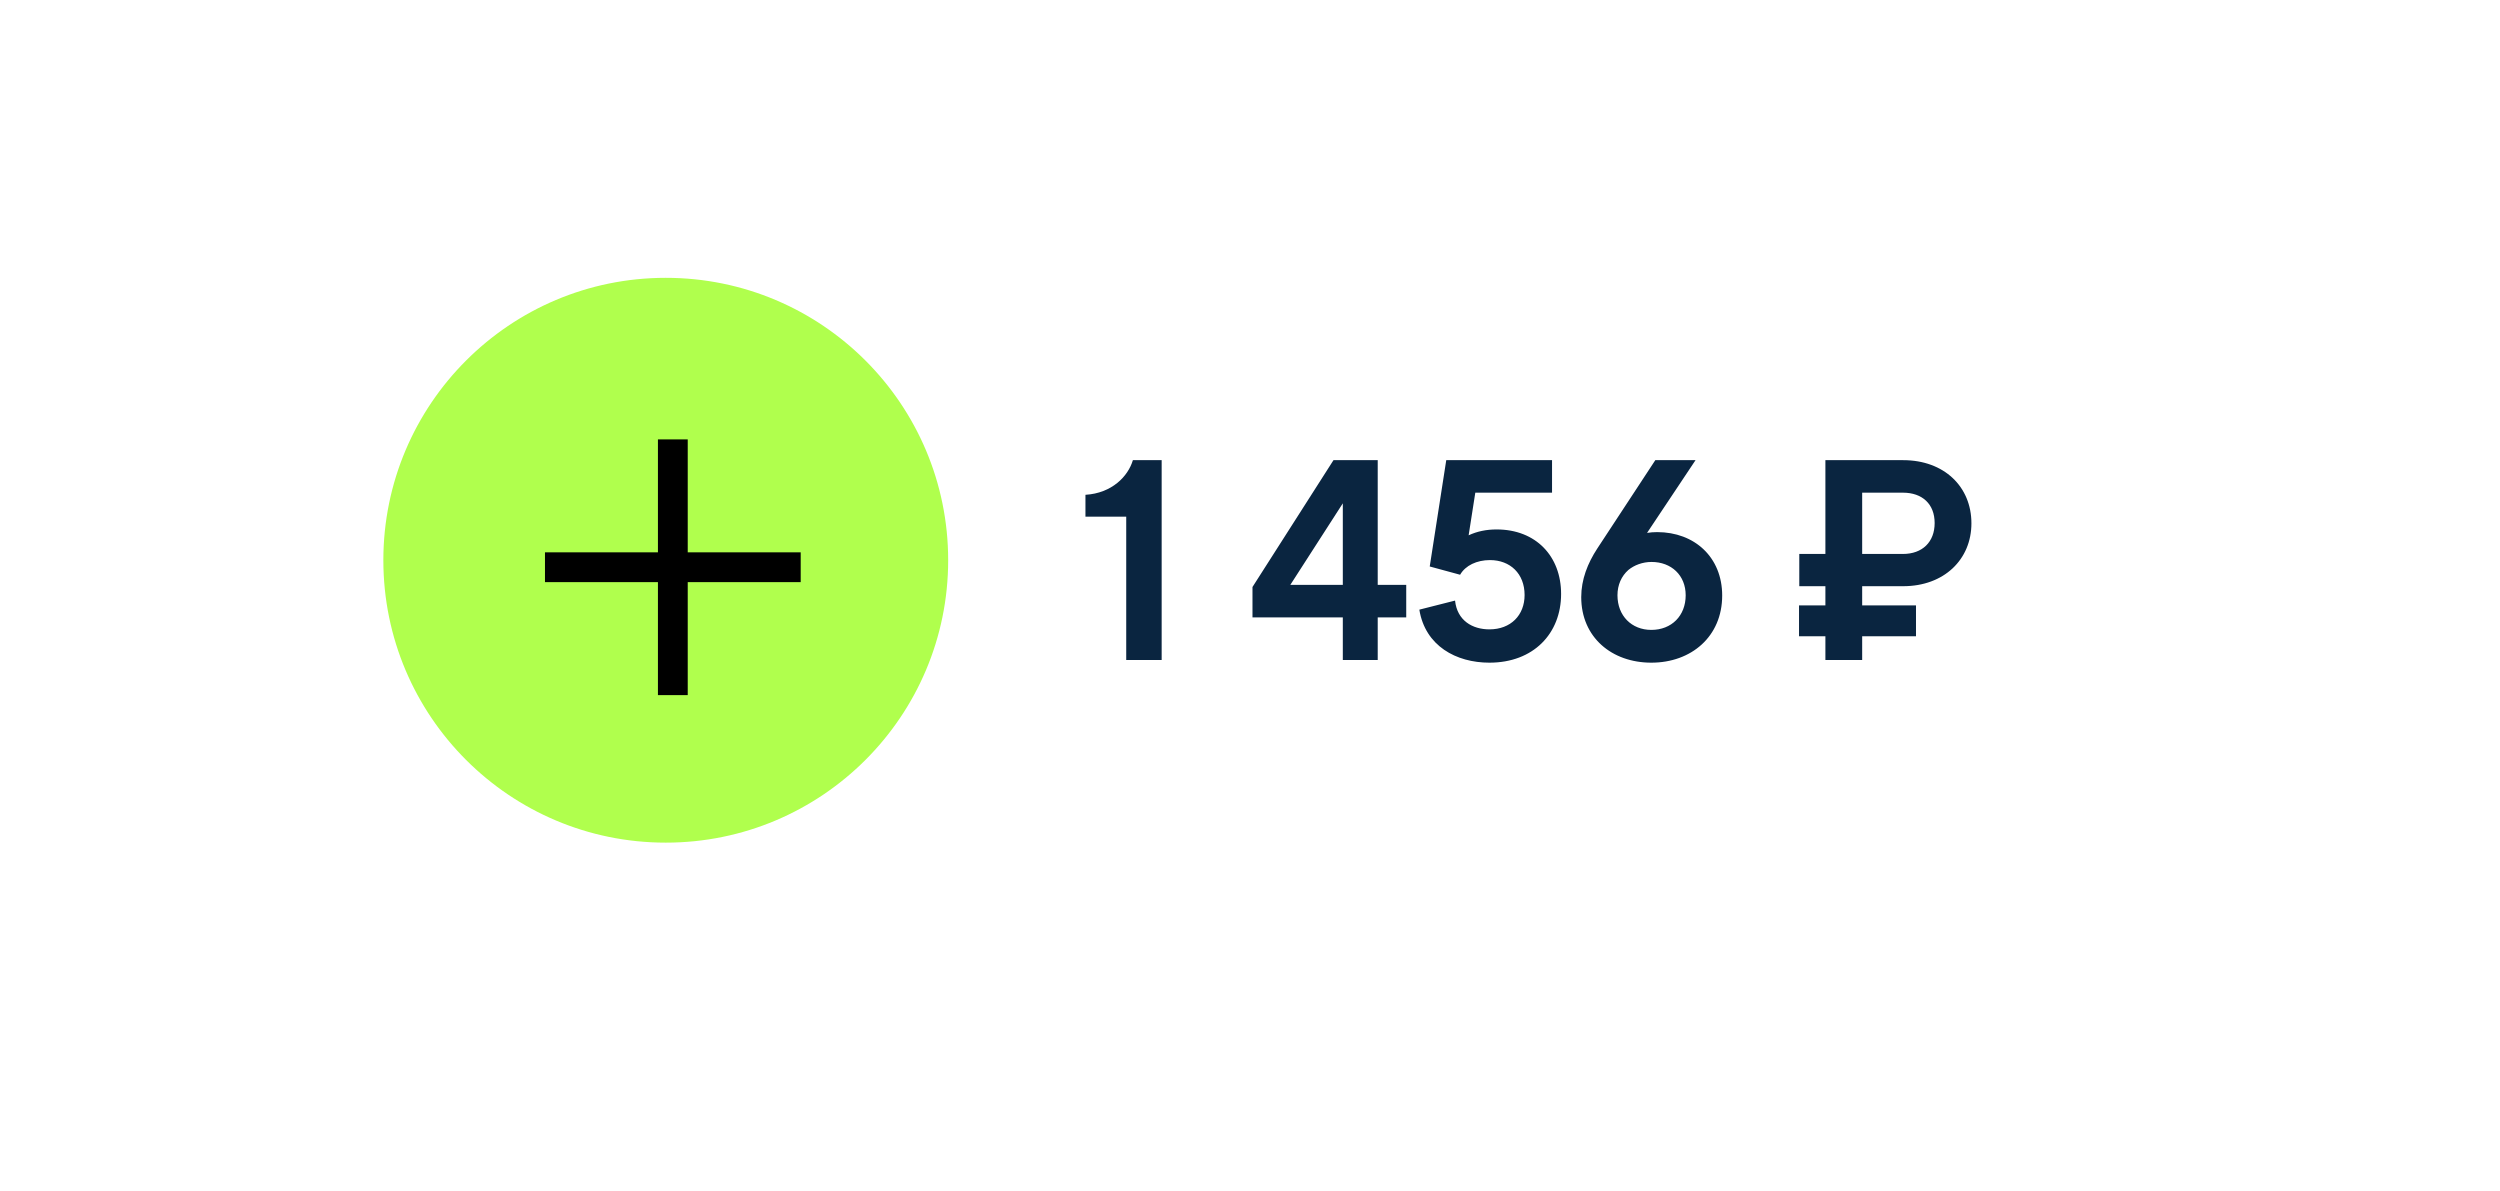
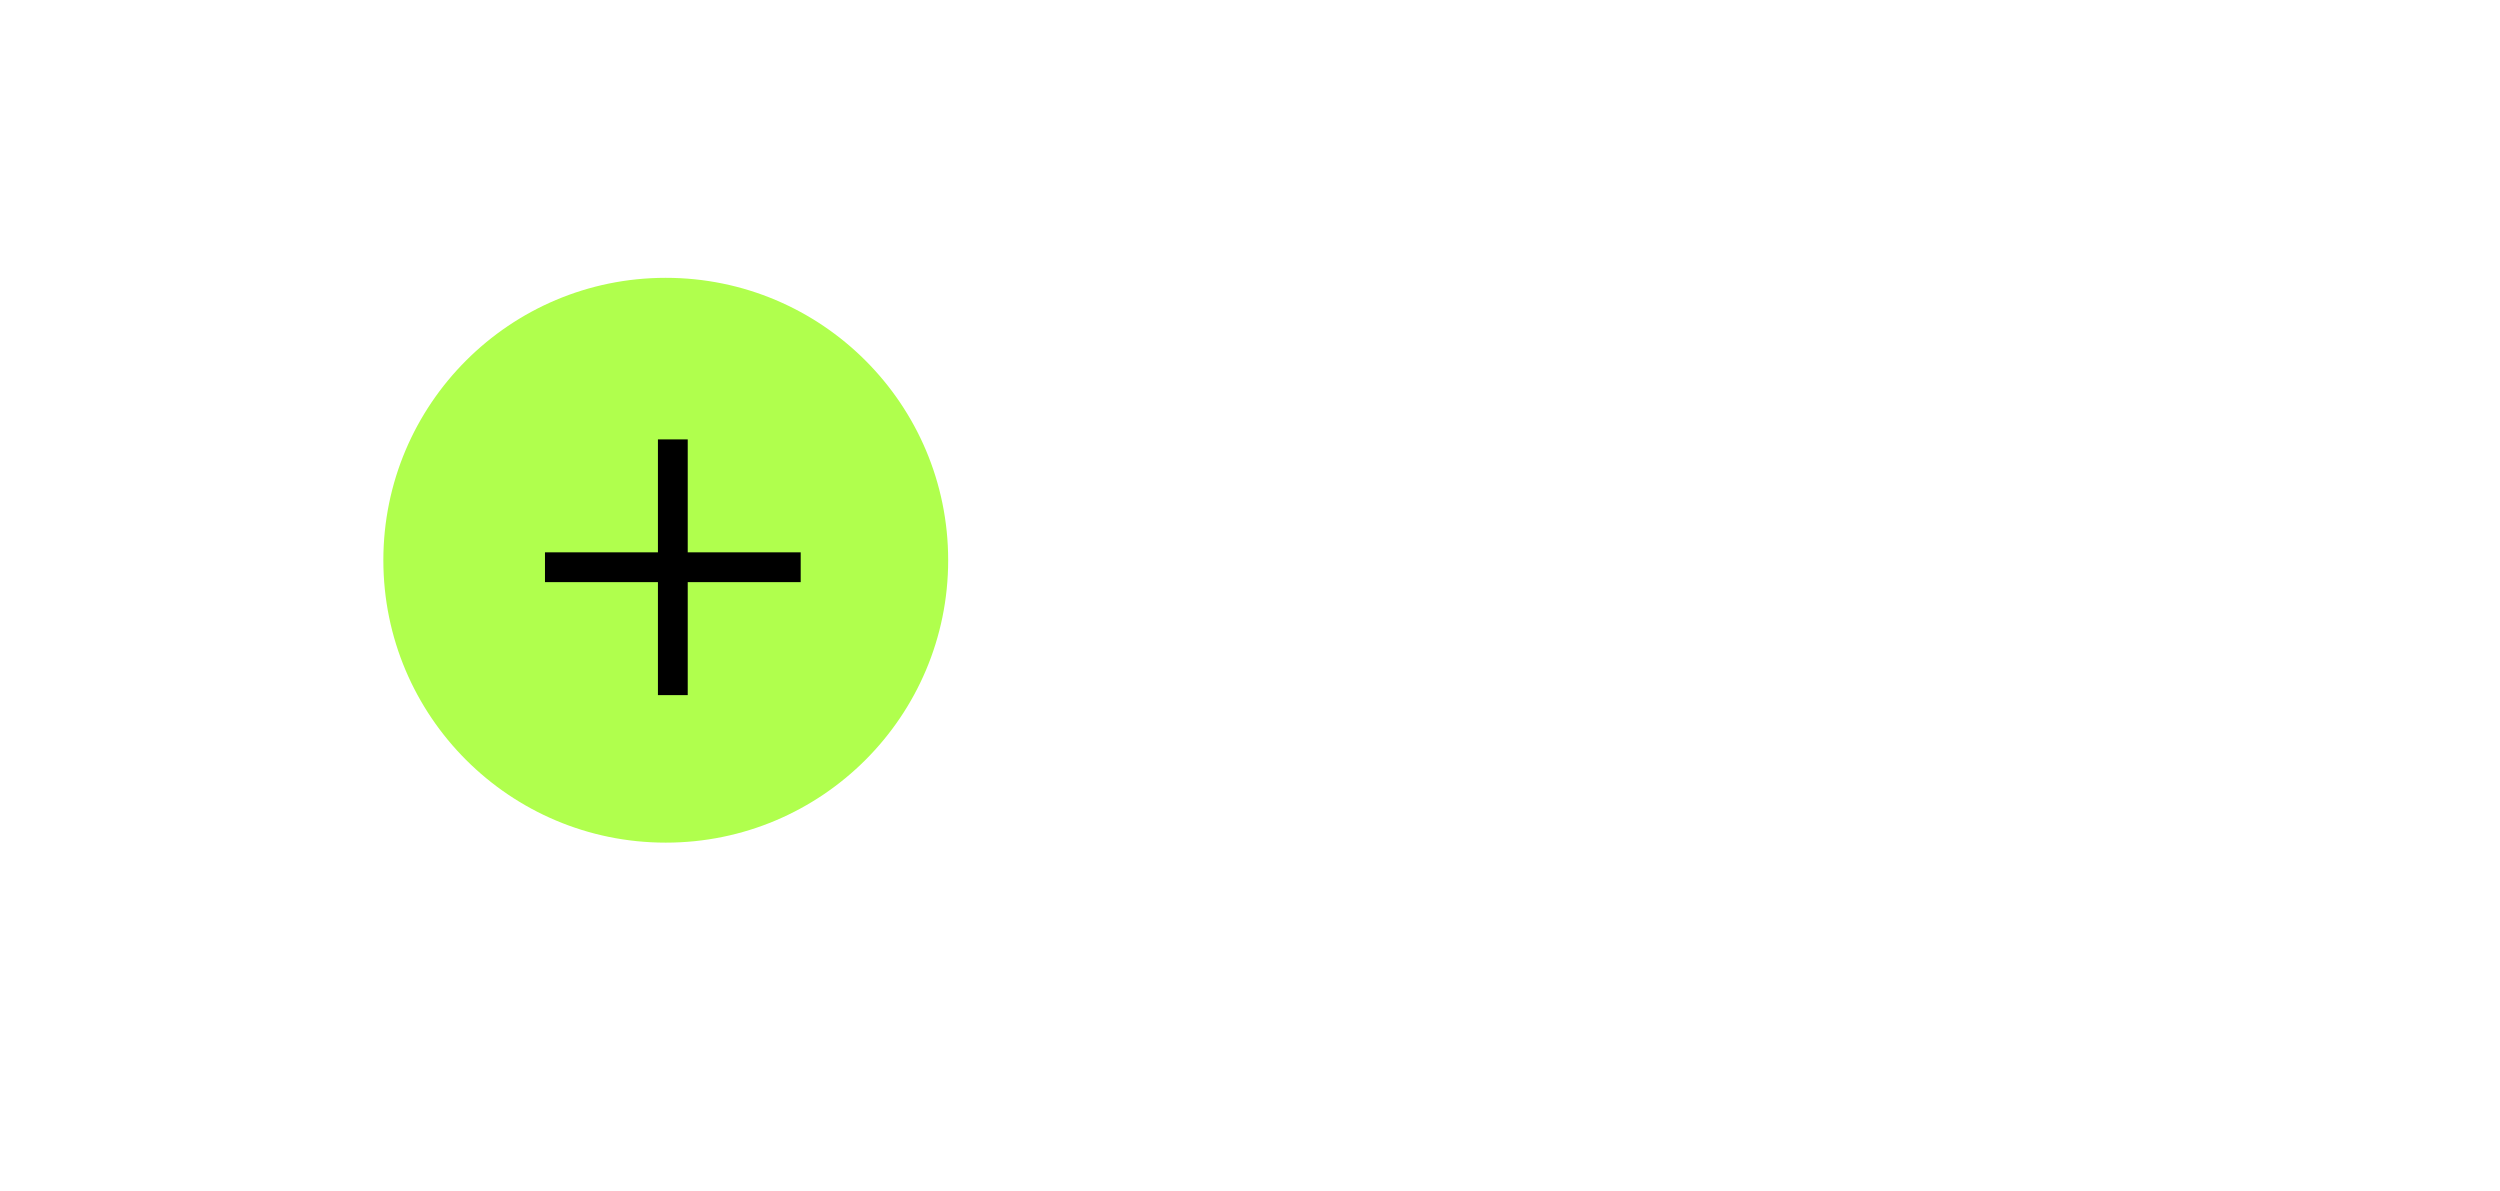
<svg xmlns="http://www.w3.org/2000/svg" width="319" height="152" viewBox="0 0 319 152" fill="none">
  <g filter="url(#filter0_d_2055_2887)">
-     <rect x="20" y="16" width="278.637" height="111.455" rx="55" fill="white" />
-   </g>
+     </g>
  <circle cx="84.951" cy="71.486" r="36.035" fill="#B0FF4D" />
  <rect x="84.452" y="56.567" width="2.802" height="31.63" fill="black" stroke="black" />
  <rect x="101.669" y="70.974" width="2.802" height="31.63" transform="rotate(90 101.669 70.974)" fill="black" stroke="black" />
-   <path d="M143.706 84.217V65.925H138.504V63.137C141.87 62.933 143.944 60.791 144.556 58.717H148.228V84.217H143.706ZM171.343 84.217V78.777H159.817V74.901L170.153 58.717H175.797V74.629H179.435V78.777H175.797V84.217H171.343ZM164.645 74.629H171.343V64.225L164.645 74.629ZM199.196 75.785C199.196 80.851 195.66 84.557 190.05 84.557C185.8 84.557 181.856 82.415 181.108 77.791L185.664 76.635C185.936 79.185 187.874 80.307 190.05 80.307C192.77 80.307 194.538 78.505 194.538 75.921C194.538 73.201 192.702 71.467 190.118 71.467C188.452 71.467 186.99 72.147 186.31 73.337L182.434 72.283L184.542 58.717H198.04V62.865H188.248L187.398 68.305C188.486 67.795 189.676 67.557 190.968 67.557C196 67.557 199.196 70.991 199.196 75.785ZM210.707 84.557C205.675 84.557 201.765 81.327 201.765 76.193C201.765 73.949 202.581 71.875 203.805 70.005L211.217 58.717H216.351L210.163 67.999C210.571 67.931 211.013 67.897 211.455 67.897C216.215 67.897 219.751 71.093 219.751 75.989C219.751 81.225 215.807 84.557 210.707 84.557ZM210.707 80.375C213.291 80.375 215.093 78.573 215.093 75.955C215.093 73.405 213.257 71.705 210.741 71.705C209.585 71.705 208.531 72.113 207.783 72.725C206.899 73.507 206.389 74.629 206.389 75.955C206.389 78.573 208.191 80.375 210.707 80.375ZM232.921 84.217V81.191H229.555V77.247H232.921V74.799H229.589V70.685H232.921V58.717H242.849C248.051 58.717 251.553 62.083 251.553 66.775C251.553 71.399 248.051 74.799 242.849 74.799H237.613V77.247H244.481V81.191H237.613V84.217H232.921ZM242.815 62.865H237.613V70.685H242.815C245.297 70.685 246.861 69.155 246.861 66.741C246.861 64.327 245.297 62.865 242.815 62.865Z" fill="#0A2540" />
  <defs>
    <filter id="filter0_d_2055_2887" x="0" y="0" width="318.637" height="151.455" filterUnits="userSpaceOnUse" color-interpolation-filters="sRGB">
      <feFlood flood-opacity="0" result="BackgroundImageFix" />
      <feColorMatrix in="SourceAlpha" type="matrix" values="0 0 0 0 0 0 0 0 0 0 0 0 0 0 0 0 0 0 127 0" result="hardAlpha" />
      <feOffset dy="4" />
      <feGaussianBlur stdDeviation="10" />
      <feComposite in2="hardAlpha" operator="out" />
      <feColorMatrix type="matrix" values="0 0 0 0 0 0 0 0 0 0 0 0 0 0 0 0 0 0 0.1 0" />
      <feBlend mode="normal" in2="BackgroundImageFix" result="effect1_dropShadow_2055_2887" />
      <feBlend mode="normal" in="SourceGraphic" in2="effect1_dropShadow_2055_2887" result="shape" />
    </filter>
  </defs>
</svg>